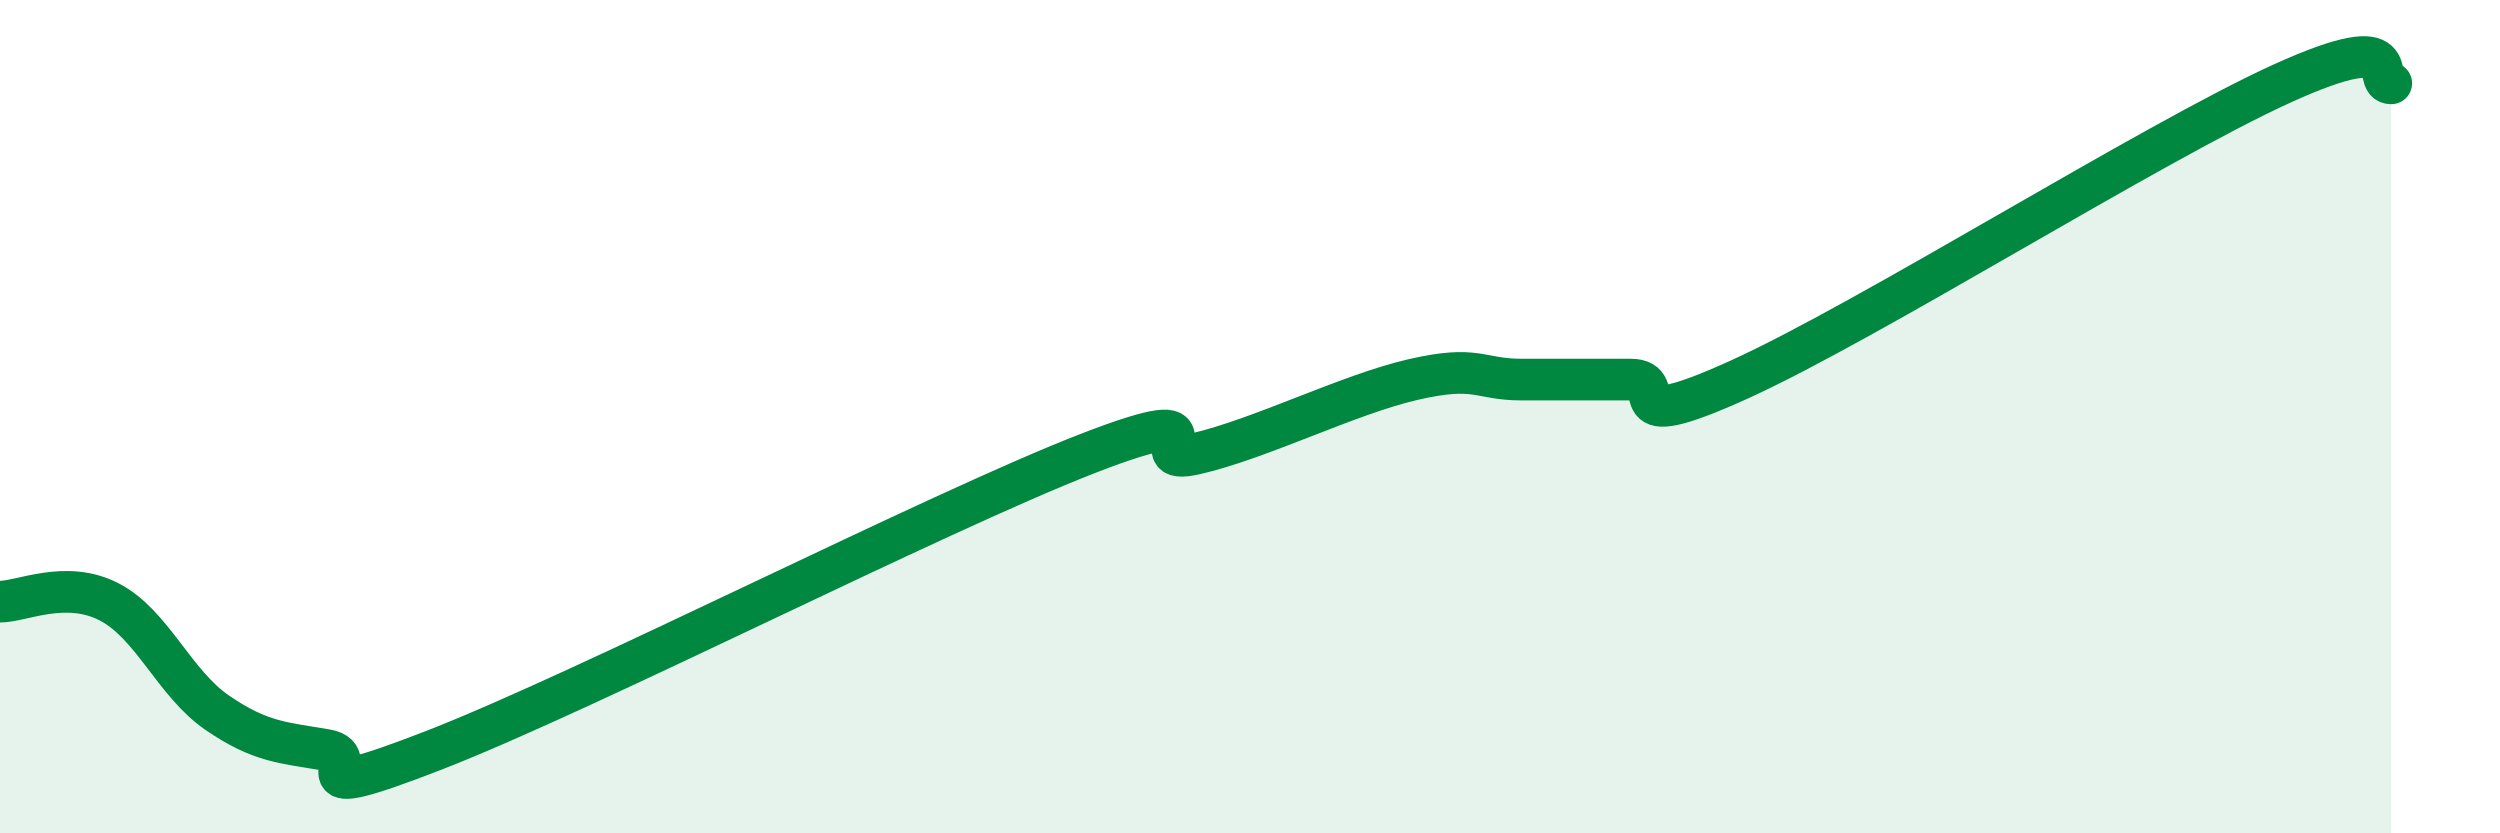
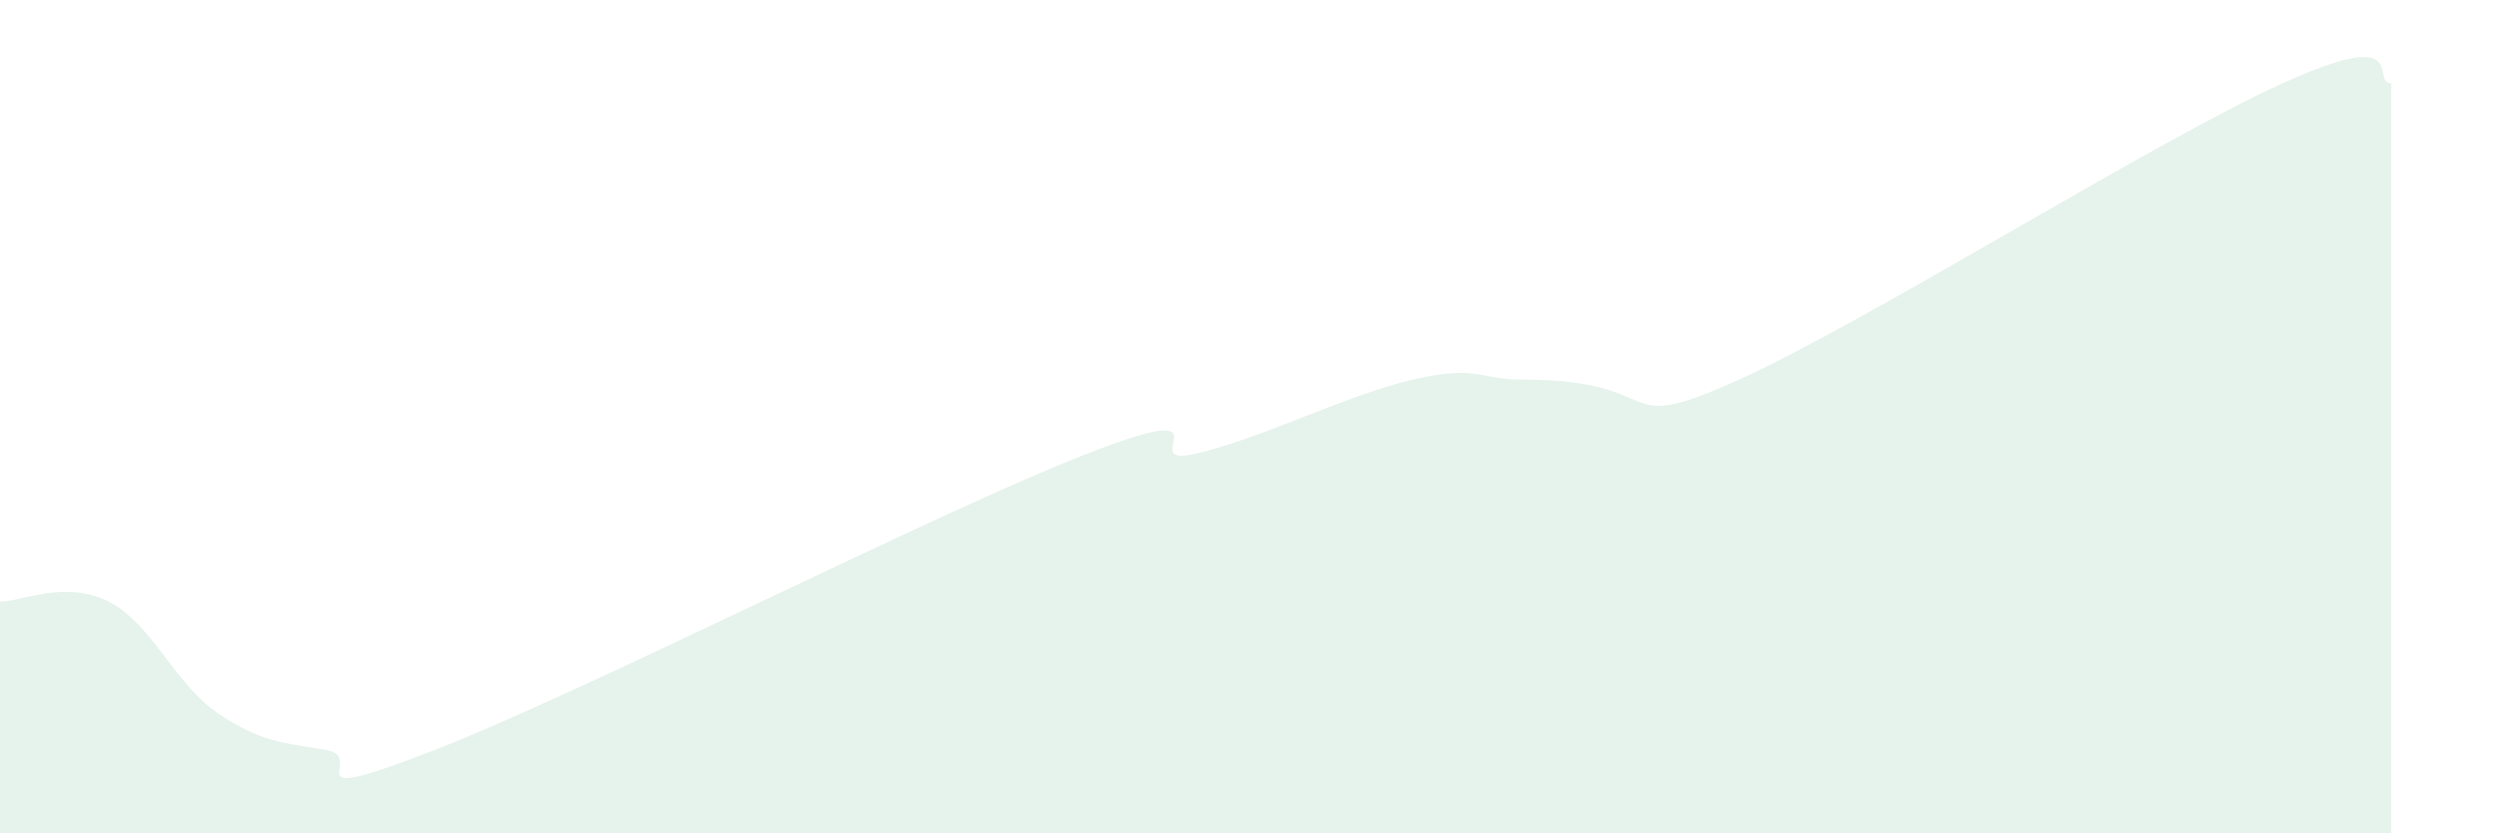
<svg xmlns="http://www.w3.org/2000/svg" width="60" height="20" viewBox="0 0 60 20">
-   <path d="M 0,14.44 C 0.52,14.44 1.57,13.91 2.61,14.44 C 3.65,14.97 4.18,16.4 5.22,17.11 C 6.26,17.82 6.79,17.82 7.83,18 C 8.87,18.18 6.78,19.42 10.43,18 C 14.08,16.58 22.44,12.31 26.09,10.89 C 29.74,9.47 27.14,11.25 28.7,10.89 C 30.26,10.53 32.35,9.47 33.91,9.11 C 35.47,8.75 35.48,9.11 36.52,9.11 C 37.56,9.11 38.09,9.11 39.13,9.11 C 40.17,9.11 38.61,10.53 41.74,9.11 C 44.87,7.69 51.65,3.42 54.78,2 C 57.91,0.58 56.87,2 57.39,2L57.39 20L0 20Z" fill="#008740" opacity="0.1" stroke-linecap="round" stroke-linejoin="round" />
-   <path d="M 0,14.44 C 0.52,14.44 1.57,13.91 2.61,14.44 C 3.65,14.97 4.18,16.4 5.22,17.11 C 6.26,17.82 6.79,17.82 7.83,18 C 8.87,18.18 6.78,19.42 10.43,18 C 14.08,16.58 22.44,12.31 26.09,10.89 C 29.74,9.47 27.14,11.25 28.7,10.89 C 30.26,10.53 32.35,9.47 33.91,9.11 C 35.47,8.75 35.48,9.11 36.52,9.11 C 37.56,9.11 38.09,9.11 39.13,9.11 C 40.17,9.11 38.61,10.53 41.74,9.11 C 44.87,7.69 51.65,3.42 54.78,2 C 57.91,0.58 56.87,2 57.39,2" stroke="#008740" stroke-width="1" fill="none" stroke-linecap="round" stroke-linejoin="round" />
+   <path d="M 0,14.44 C 0.52,14.44 1.57,13.91 2.61,14.44 C 3.65,14.97 4.18,16.4 5.22,17.11 C 6.26,17.82 6.79,17.82 7.83,18 C 8.87,18.18 6.78,19.42 10.43,18 C 14.08,16.58 22.44,12.31 26.09,10.89 C 29.74,9.47 27.14,11.25 28.7,10.89 C 30.26,10.53 32.35,9.47 33.91,9.11 C 35.47,8.75 35.48,9.11 36.52,9.11 C 40.17,9.11 38.61,10.53 41.74,9.11 C 44.87,7.69 51.65,3.42 54.78,2 C 57.91,0.58 56.87,2 57.39,2L57.39 20L0 20Z" fill="#008740" opacity="0.1" stroke-linecap="round" stroke-linejoin="round" />
</svg>